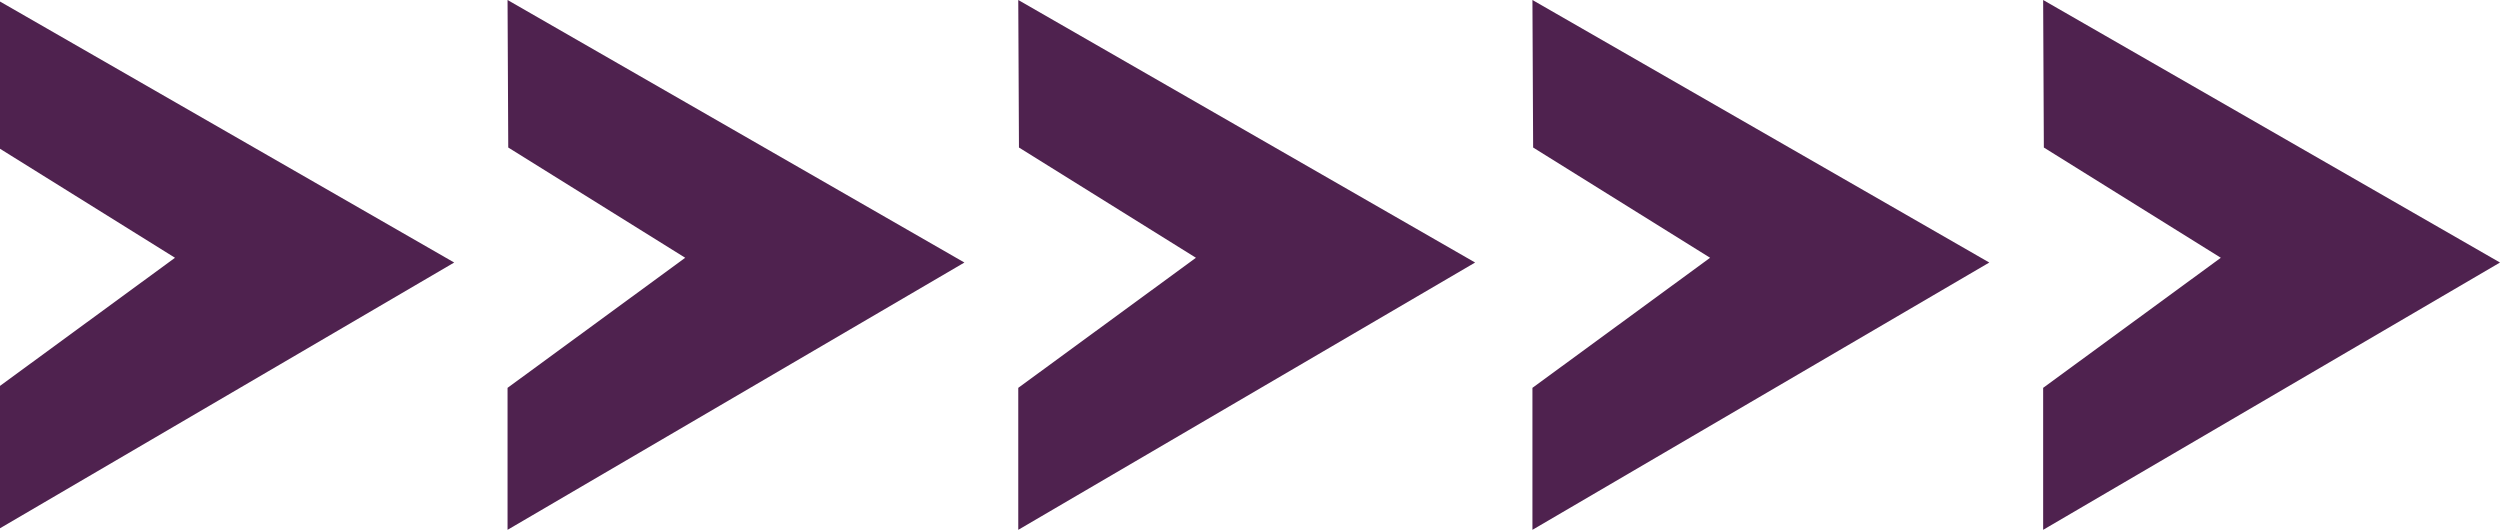
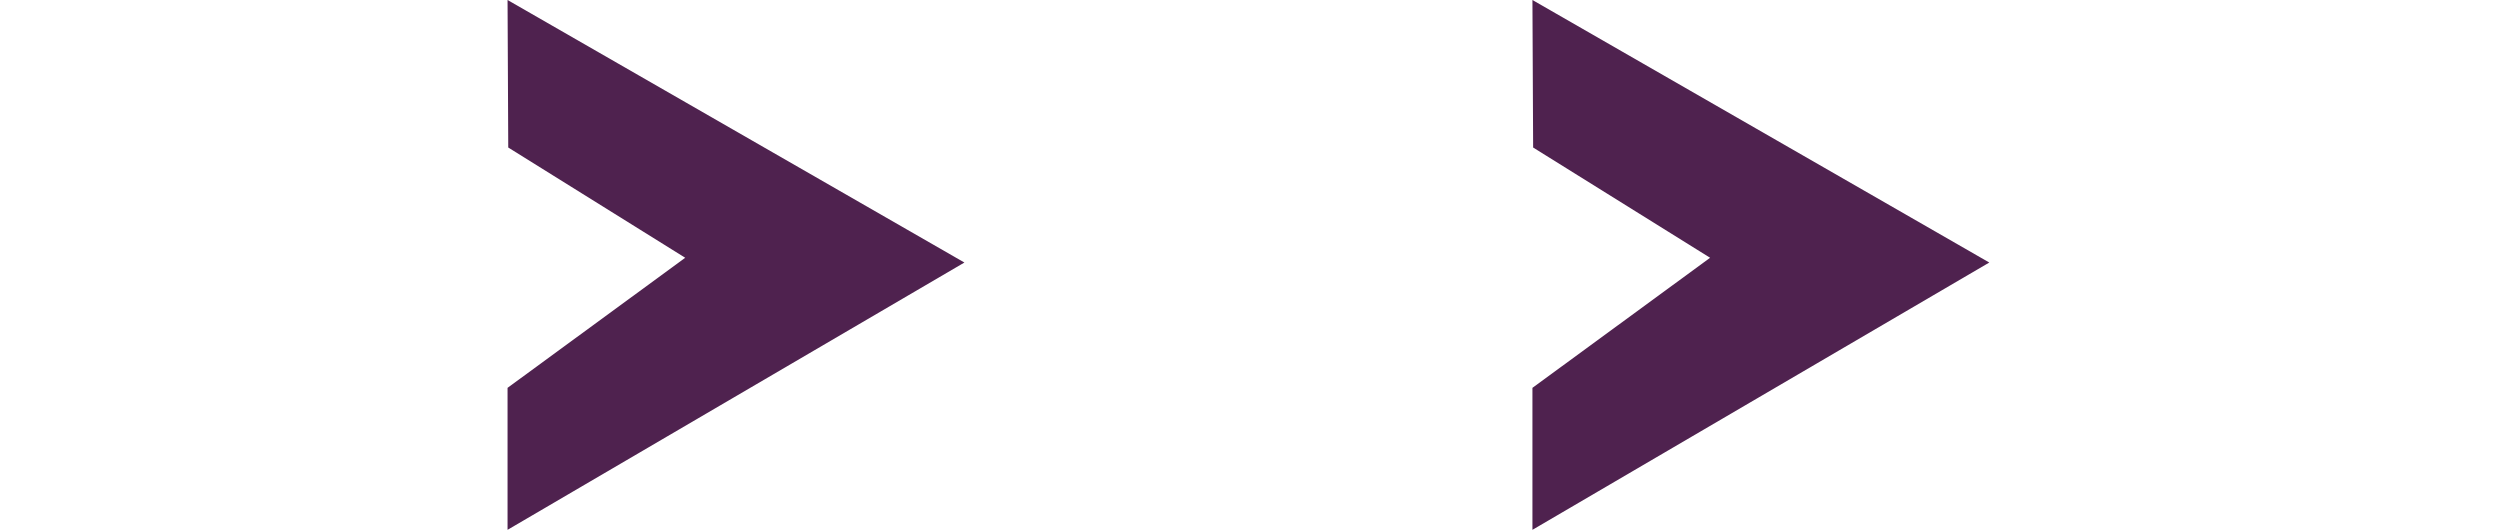
<svg xmlns="http://www.w3.org/2000/svg" id="Layer_2" x="0px" y="0px" width="788px" height="167px" viewBox="0 0 788 167" xml:space="preserve">
-   <polygon fill="#4F224F" points="644,0 788,82.75 644,167 644,122.25 700,81.25 644.22,46.5 " />
  <polygon fill="#4F224F" points="483.023,0 627.023,82.75 483.023,167 483.023,122.25 539.023,81.25 483.243,46.5 " />
-   <polygon fill="#4F224F" points="320.957,0 464.957,82.75 320.957,167 320.957,122.25 376.957,81.25 321.176,46.5 " />
  <polygon fill="#4F224F" points="159.98,0 303.98,82.75 159.98,167 159.98,122.25 215.98,81.25 160.2,46.5 " />
-   <polygon fill="#4F224F" points="-0.84,0 143.16,82.75 -0.84,167 -0.84,122.25 55.16,81.25 -0.621,46.5 " />
</svg>